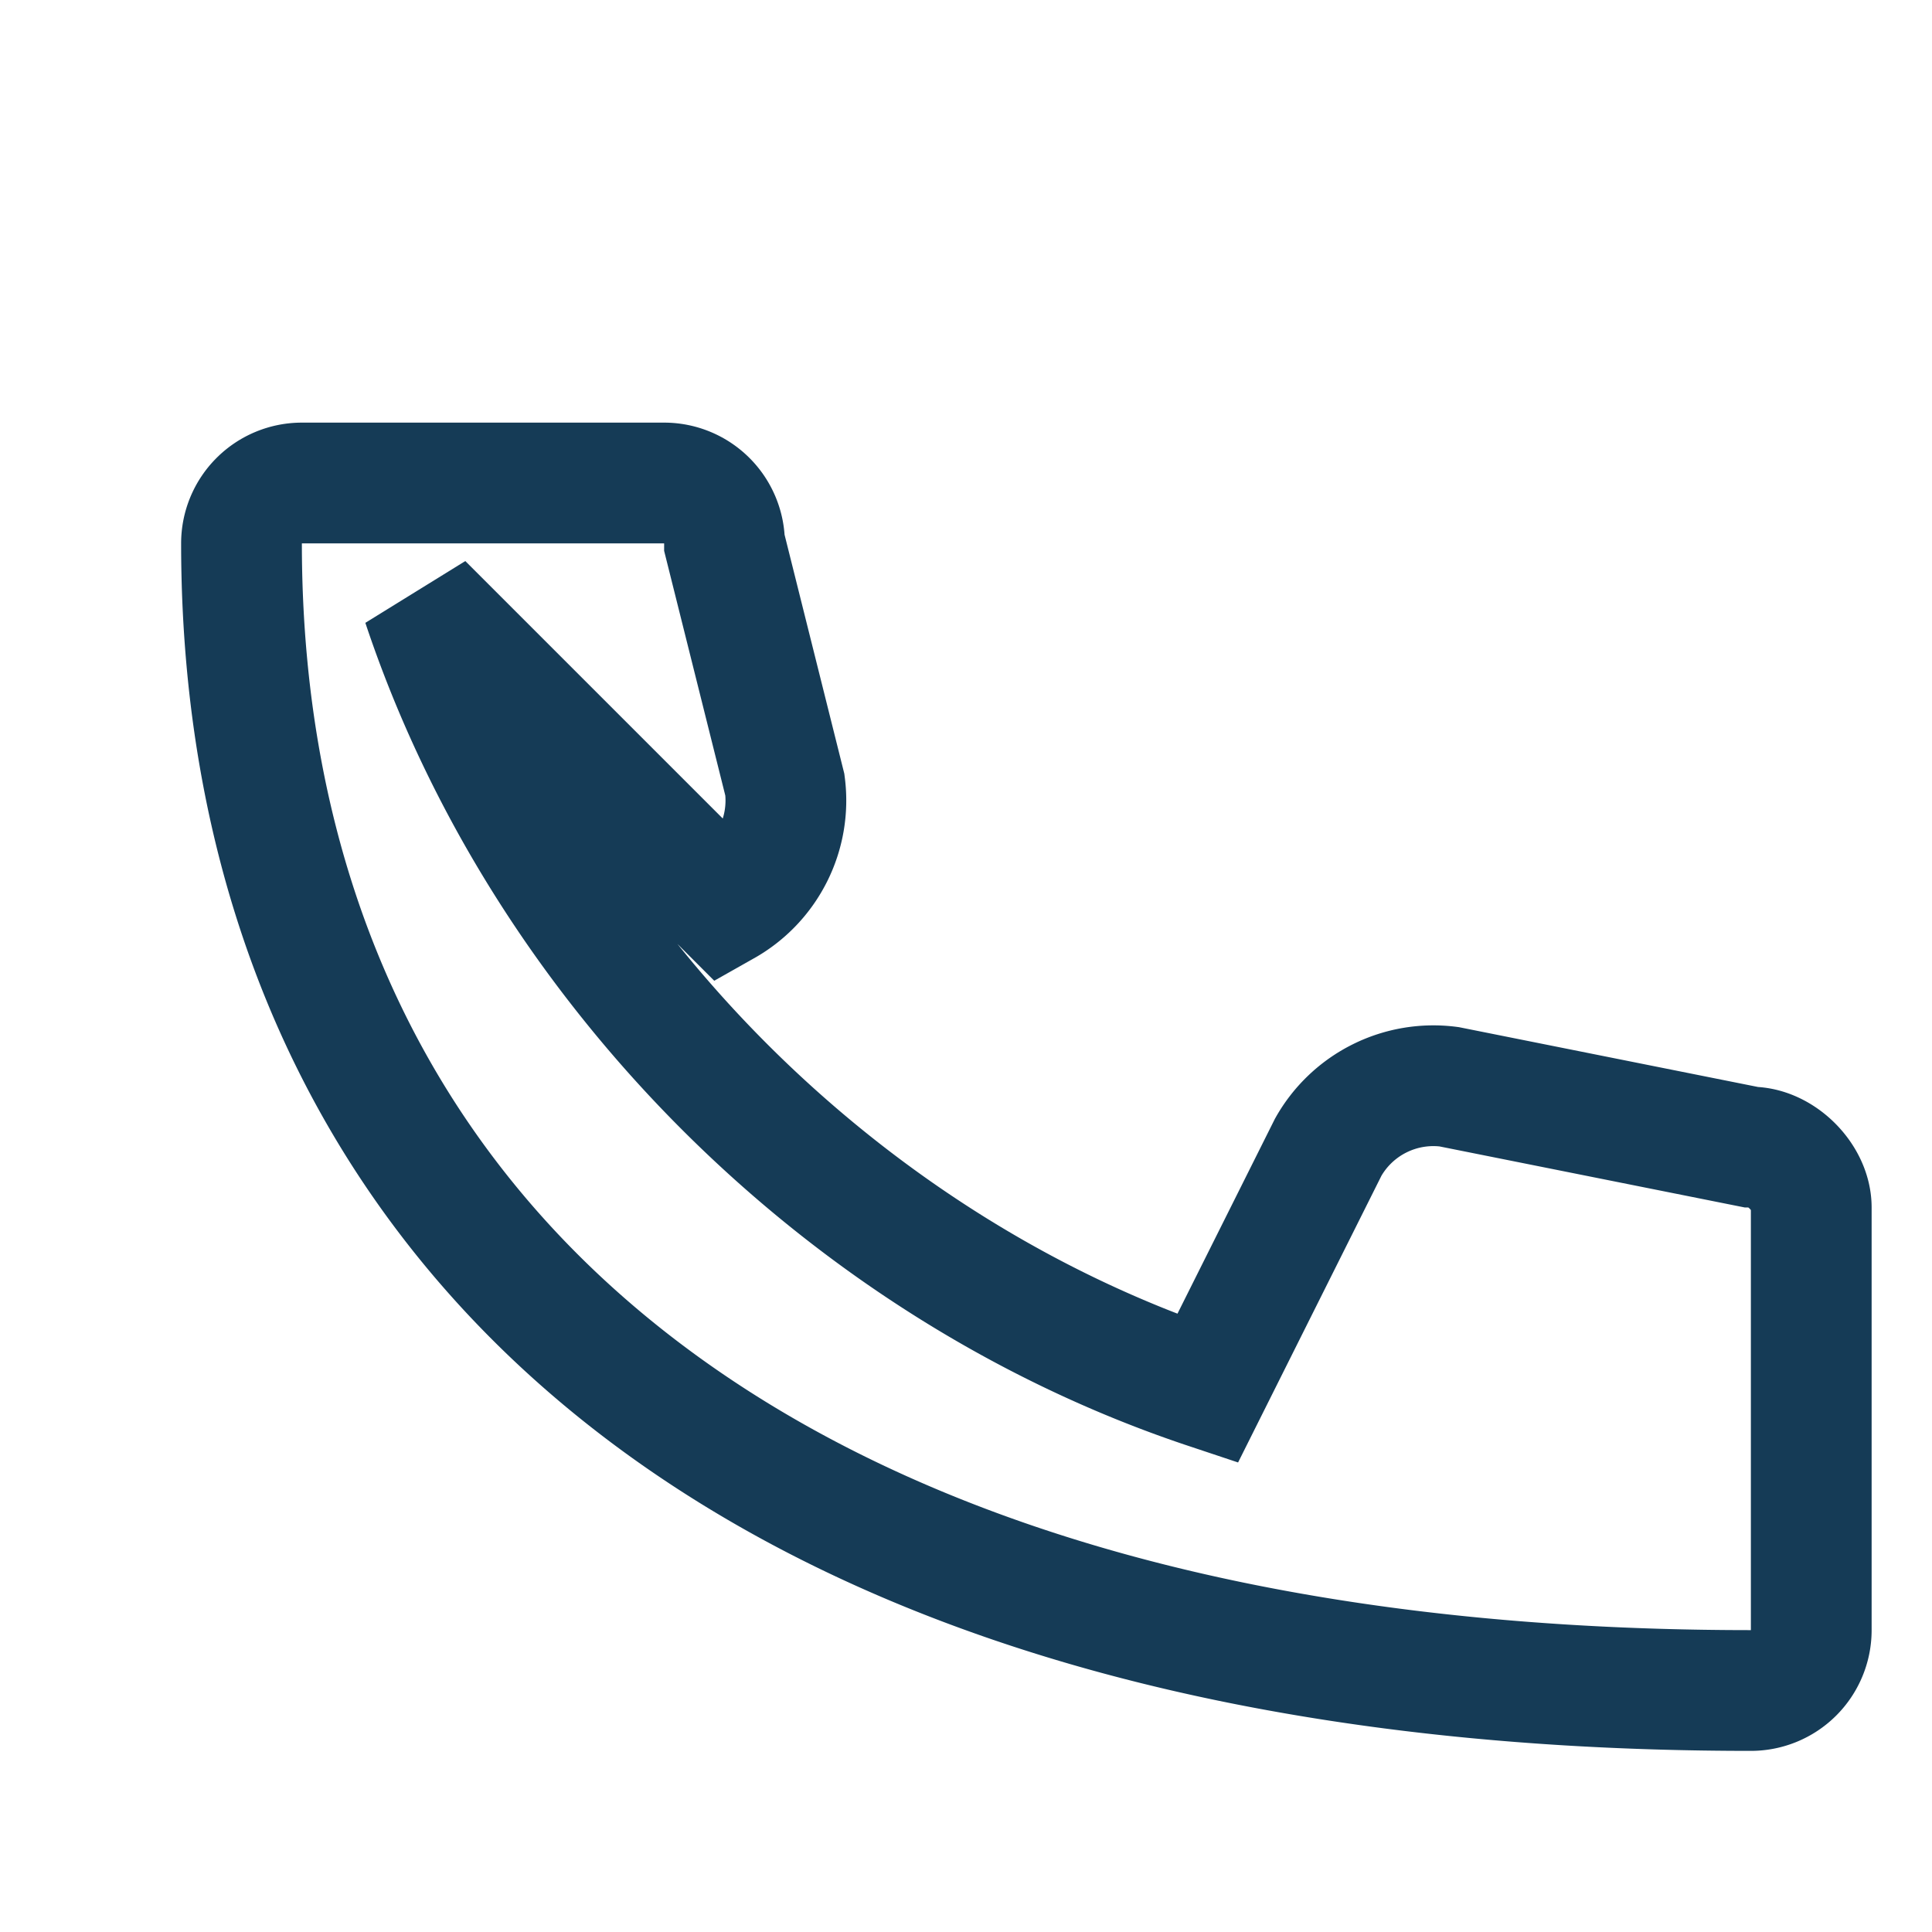
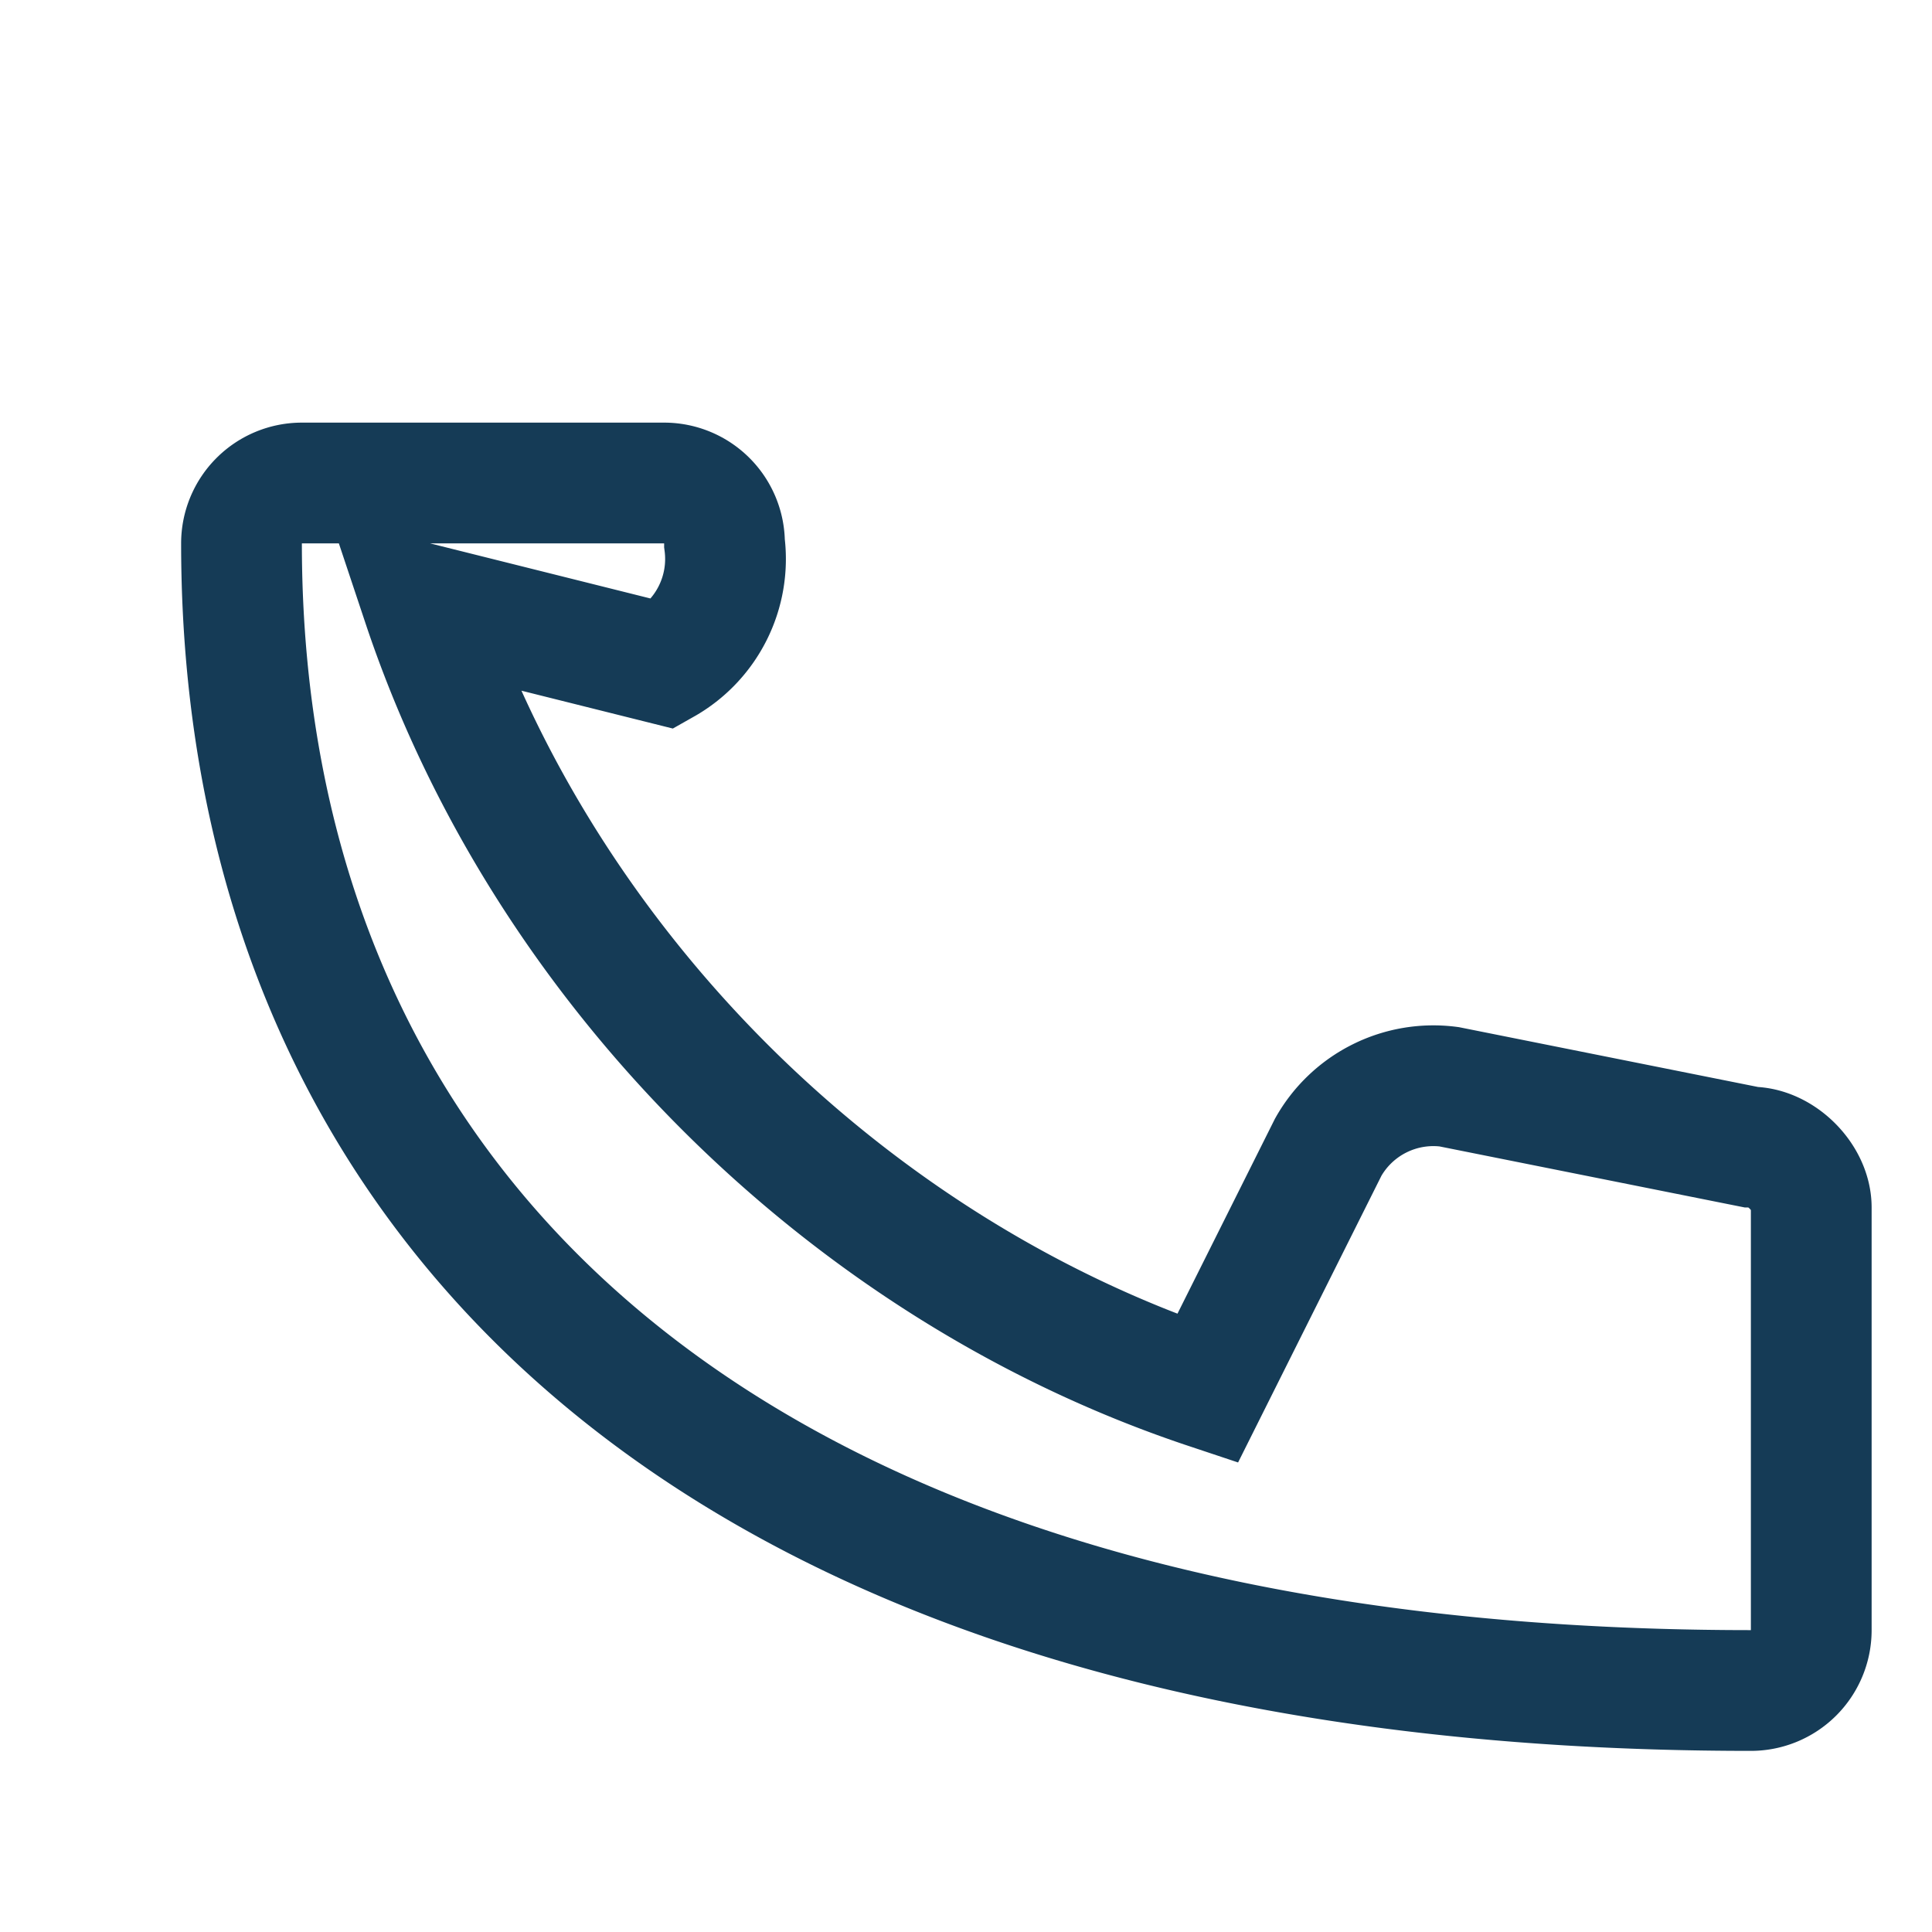
<svg xmlns="http://www.w3.org/2000/svg" width="32" height="32" viewBox="0 0 32 32">
-   <path d="M7 10c2 6 7 11 13 13l2-4a2 2 0 0 1 2-1l5 1c.5 0 1 .5 1 1V27a1 1 0 0 1-1 1C12 28 4 20 4 9a1 1 0 0 1 1-1h6a1 1 0 0 1 1 1l1 4a2 2 0 0 1-1 2z" fill="none" stroke="#153B56" stroke-width="2" />
+   <path d="M7 10c2 6 7 11 13 13l2-4a2 2 0 0 1 2-1l5 1c.5 0 1 .5 1 1V27a1 1 0 0 1-1 1C12 28 4 20 4 9a1 1 0 0 1 1-1h6a1 1 0 0 1 1 1a2 2 0 0 1-1 2z" fill="none" stroke="#153B56" stroke-width="2" />
</svg>